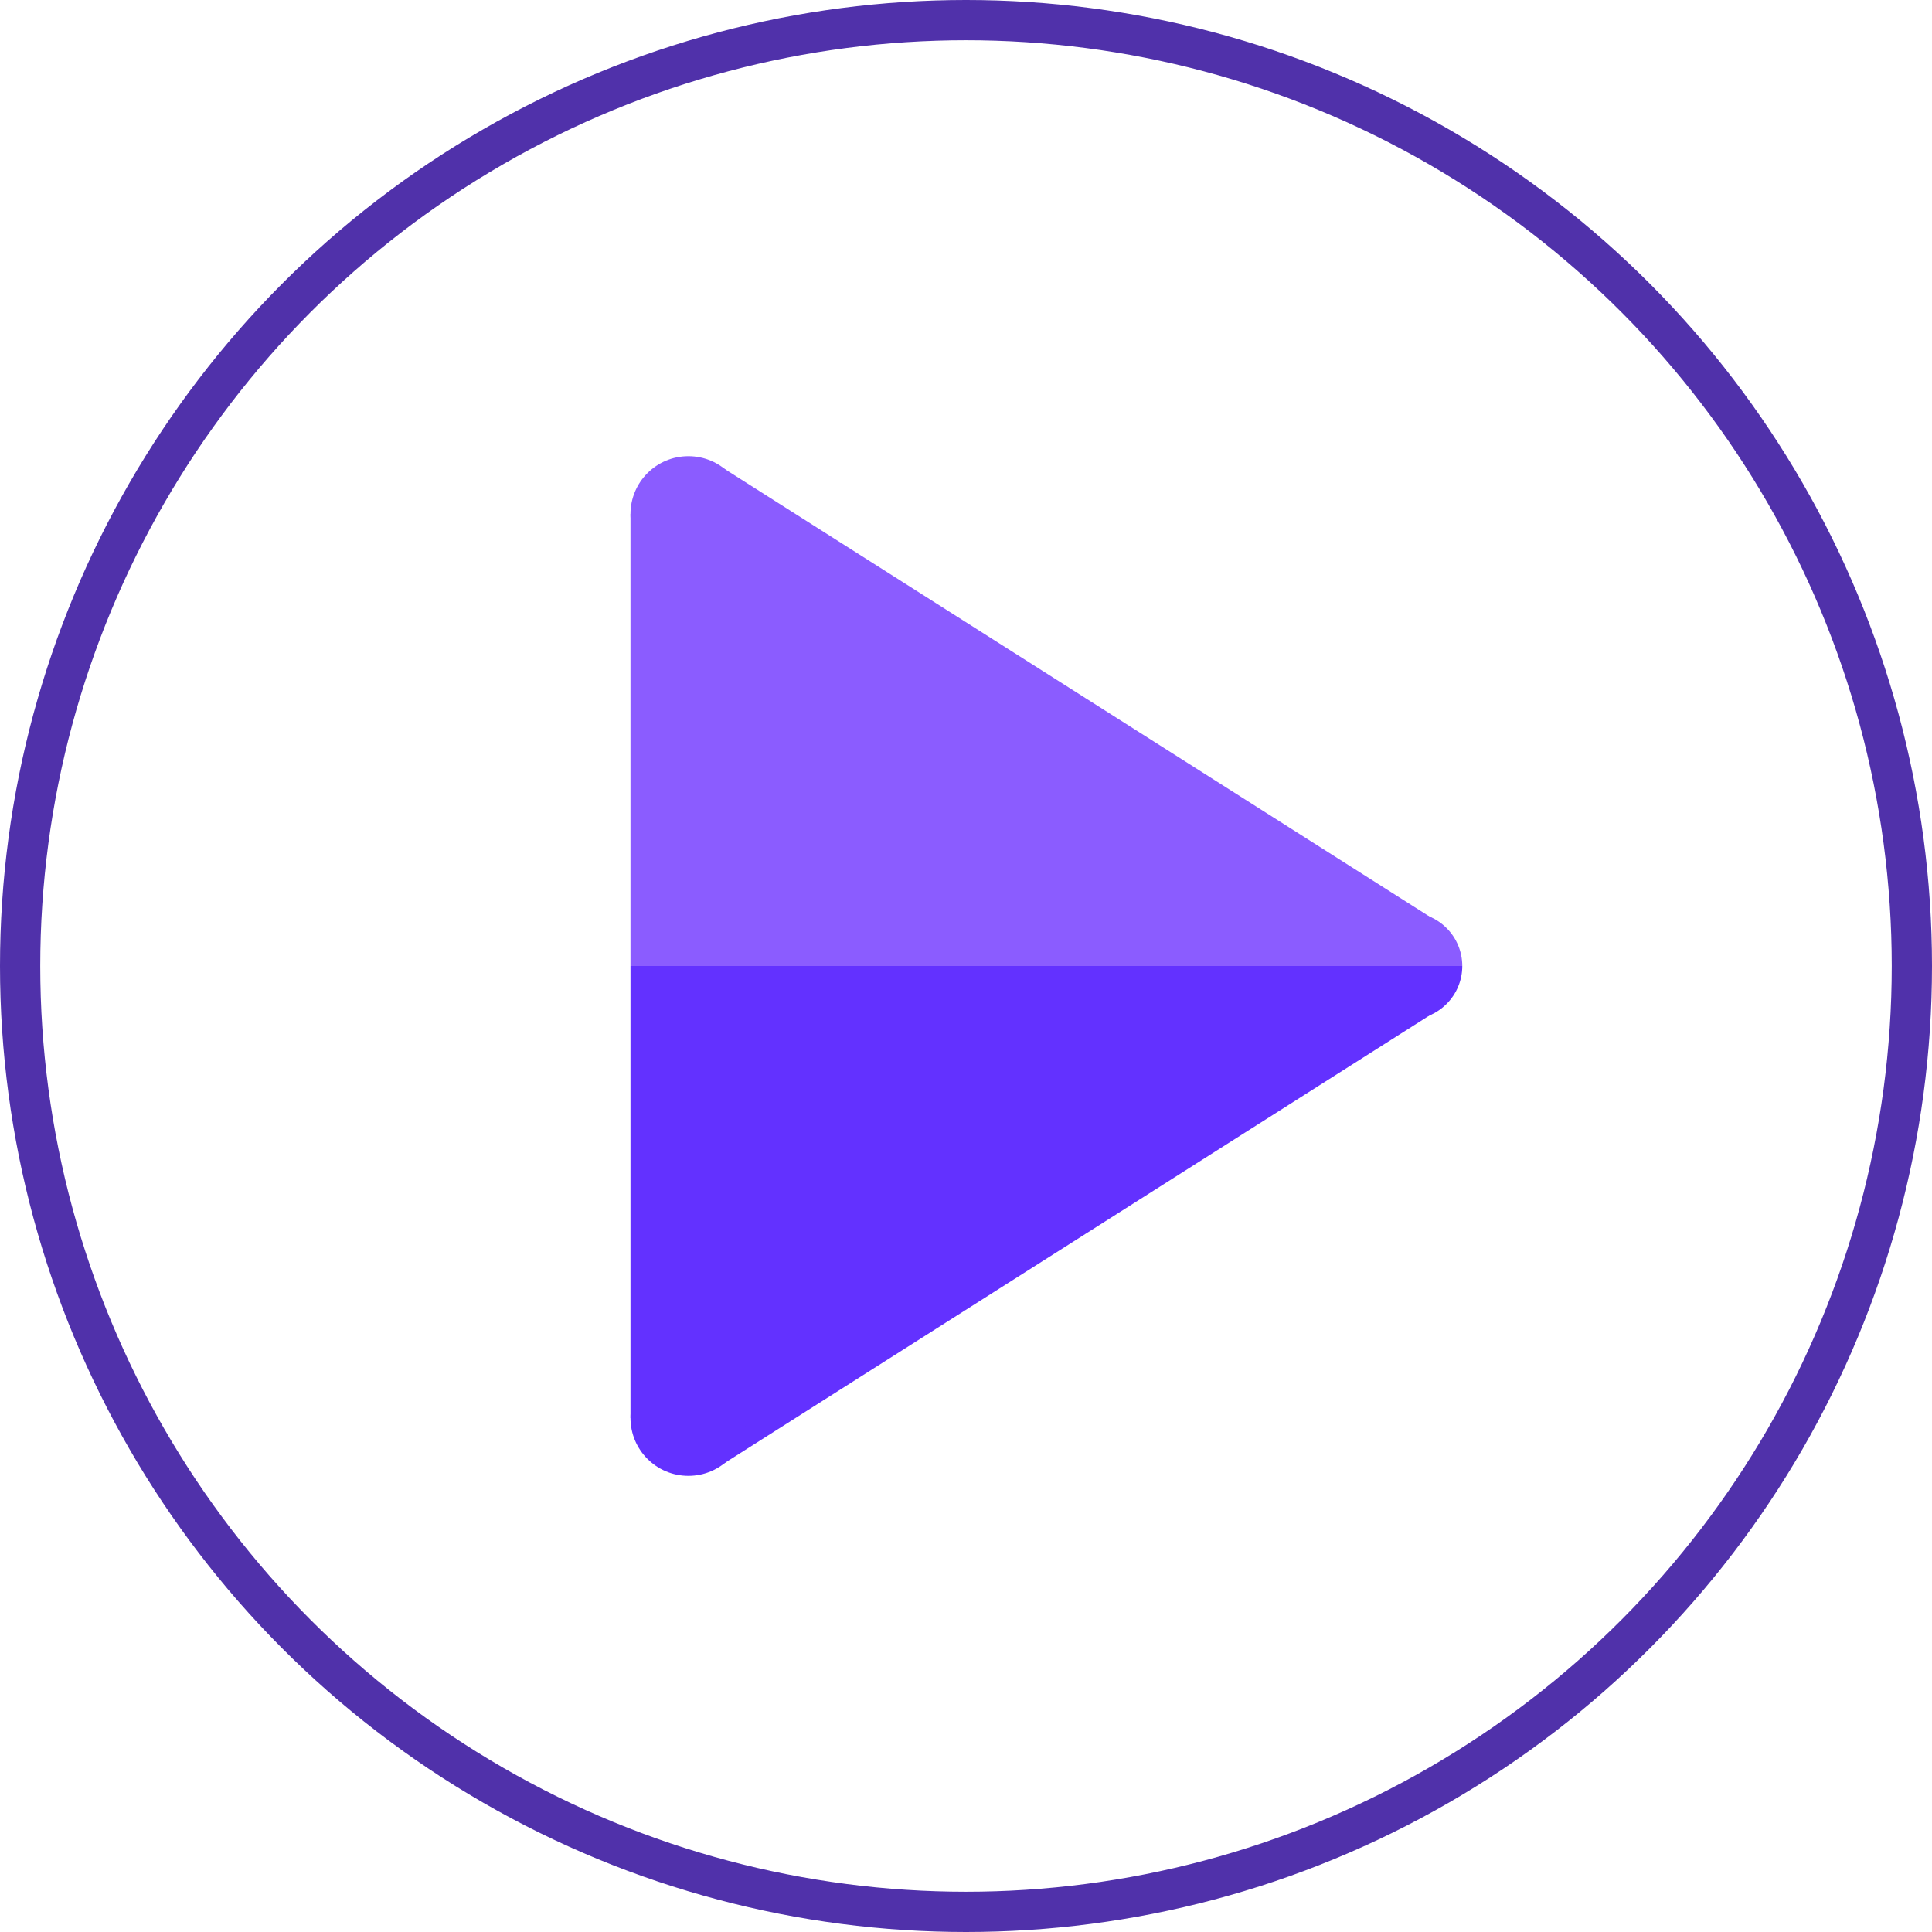
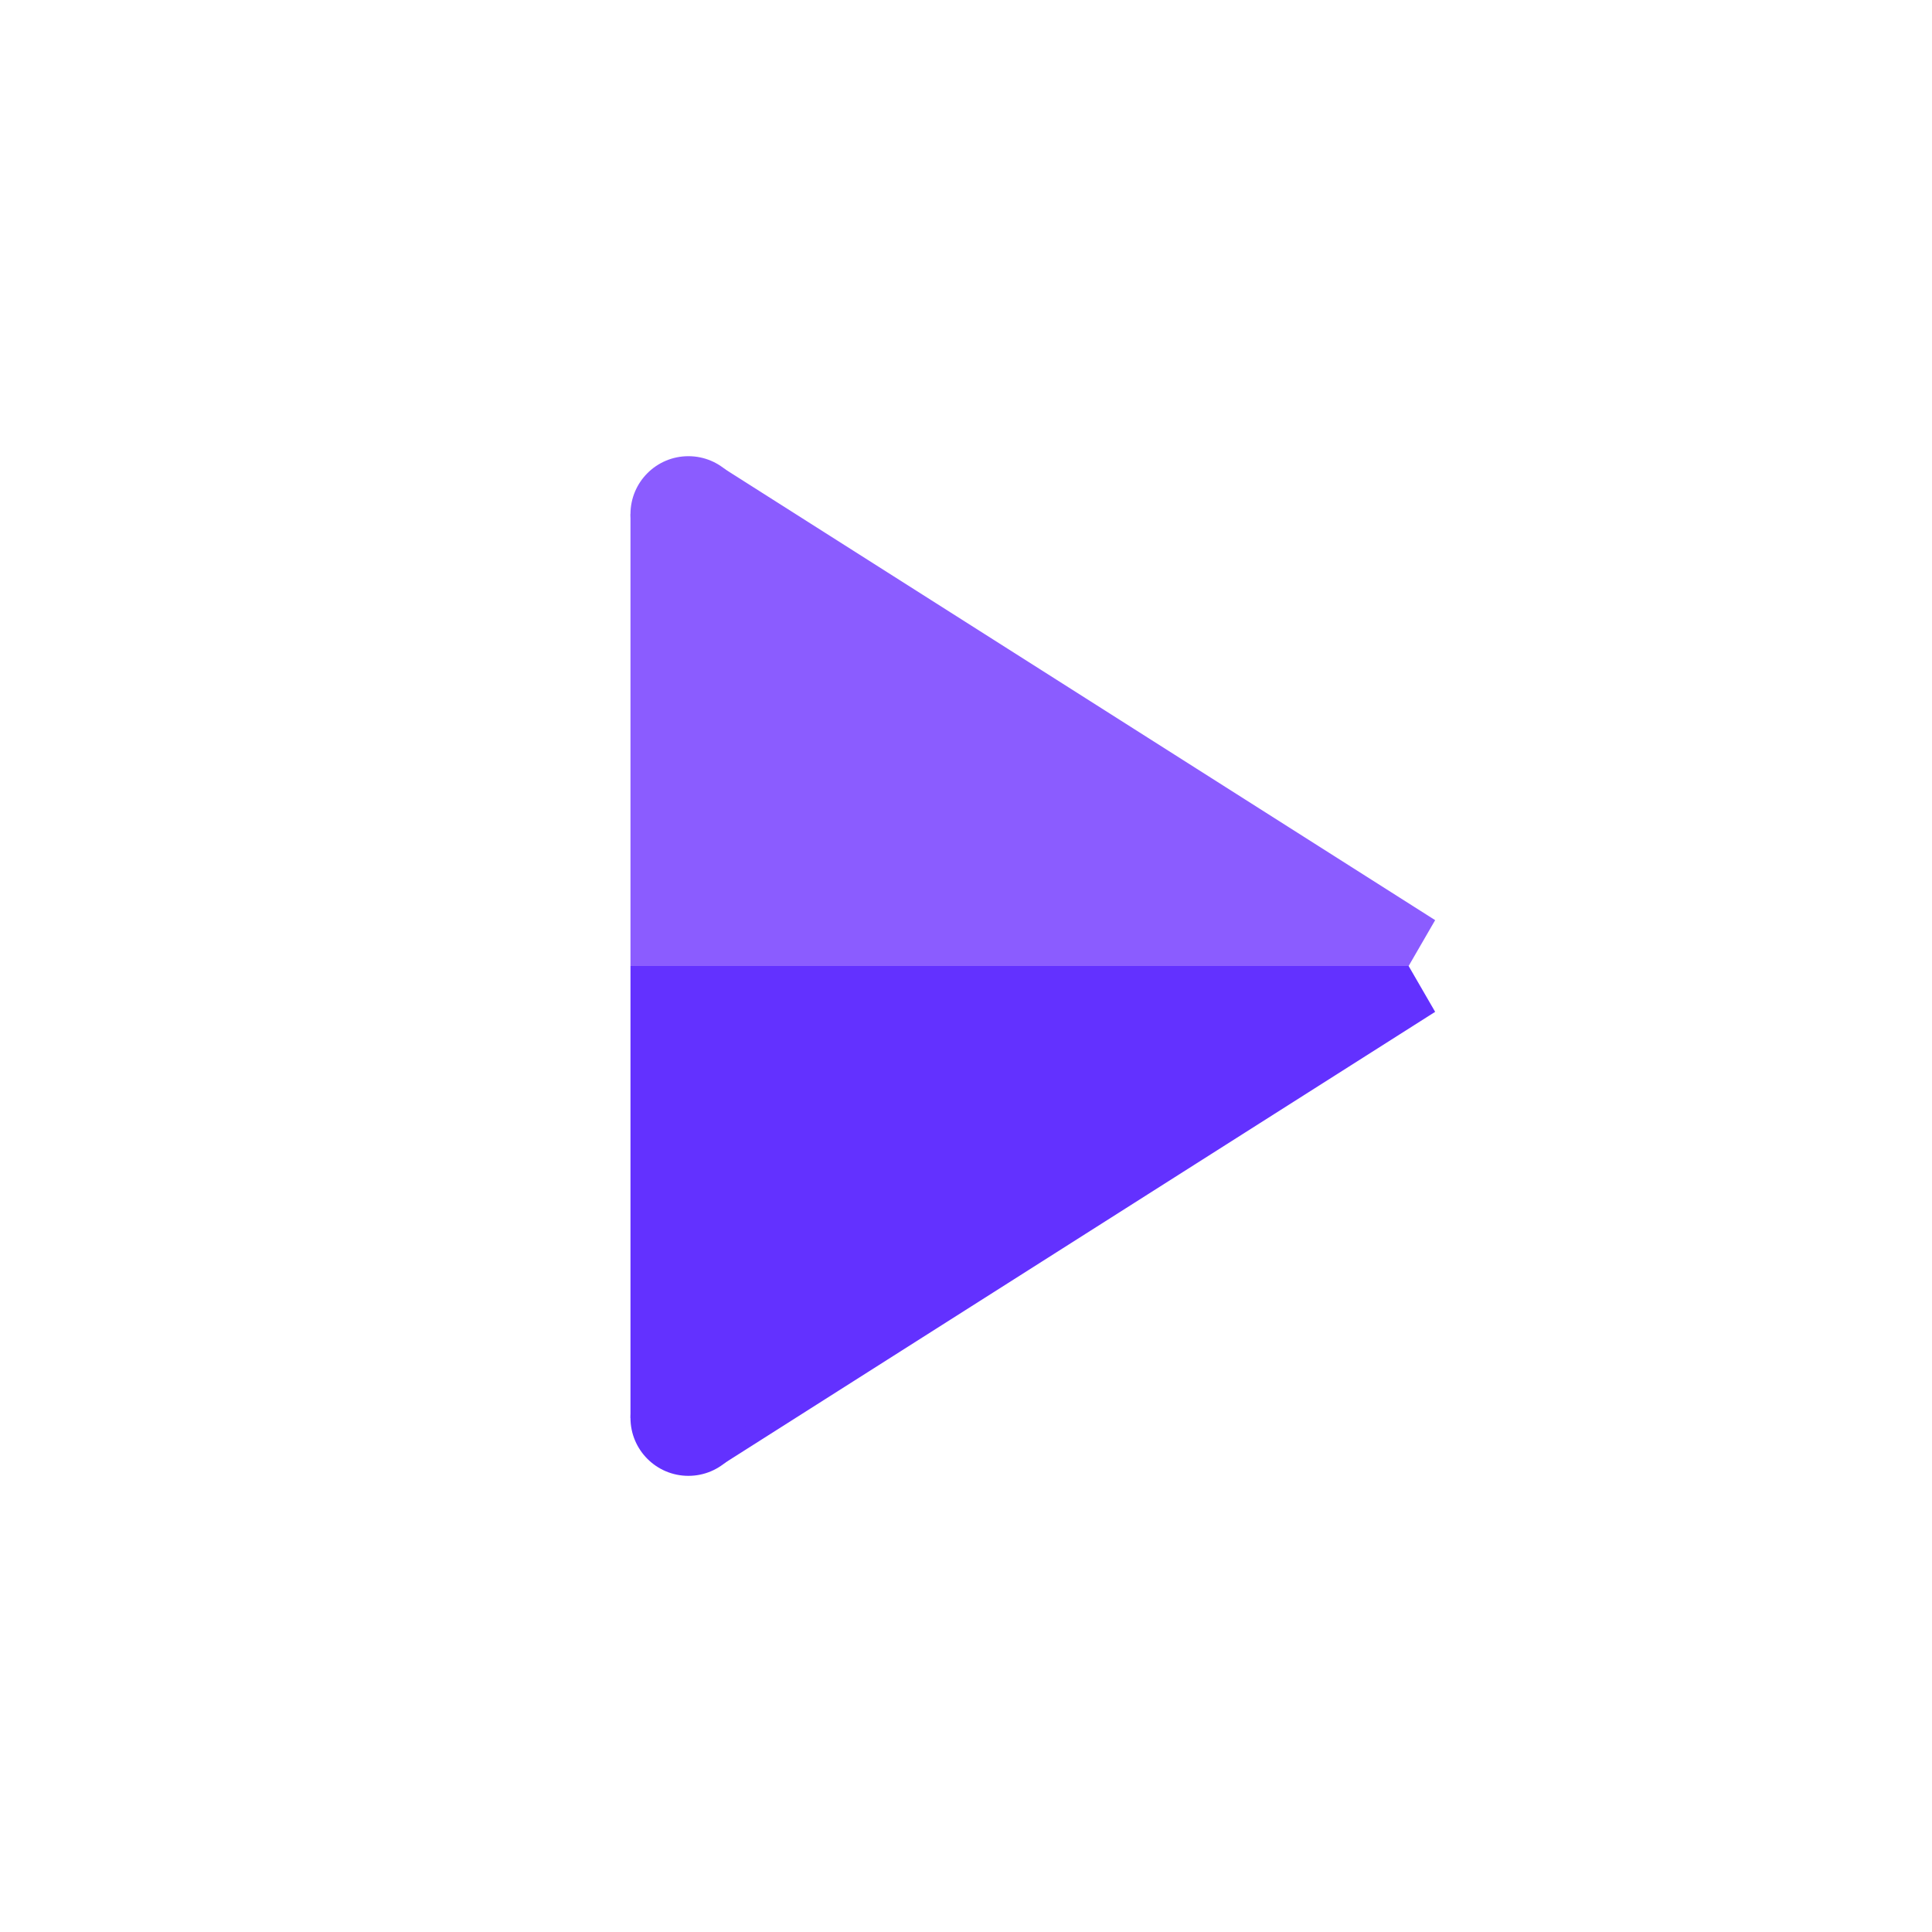
<svg xmlns="http://www.w3.org/2000/svg" fill="none" height="48" viewBox="0 0 48 48" width="48">
-   <circle cx="24" cy="24" r="23.5" stroke="#5031aa" />
  <g fill="#8b5cff">
    <path d="m17.963 11.626-2.299 1.147v11.227h19.333l.659-1.139z" />
-     <path d="m36.331 24h-2.667c0-.737.597-1.333 1.333-1.333s1.333.597 1.333 1.333z" />
    <path d="m17.103 14.212c.795 0 1.439-.644 1.439-1.439s-.644-1.439-1.439-1.439-1.439.644-1.439 1.439.644 1.439 1.439 1.439z" />
  </g>
  <path d="m17.963 36.374-2.299-1.147v-11.227h19.333l.659 1.139z" fill="#6331ff" />
-   <path d="m36.331 24h-2.667c0 .737.597 1.333 1.333 1.333s1.333-.597 1.333-1.333z" fill="#6331ff" />
  <path d="m17.103 36.667c.795 0 1.439-.644 1.439-1.439s-.644-1.439-1.439-1.439-1.439.644-1.439 1.439.644 1.439 1.439 1.439z" fill="#6331ff" />
</svg>